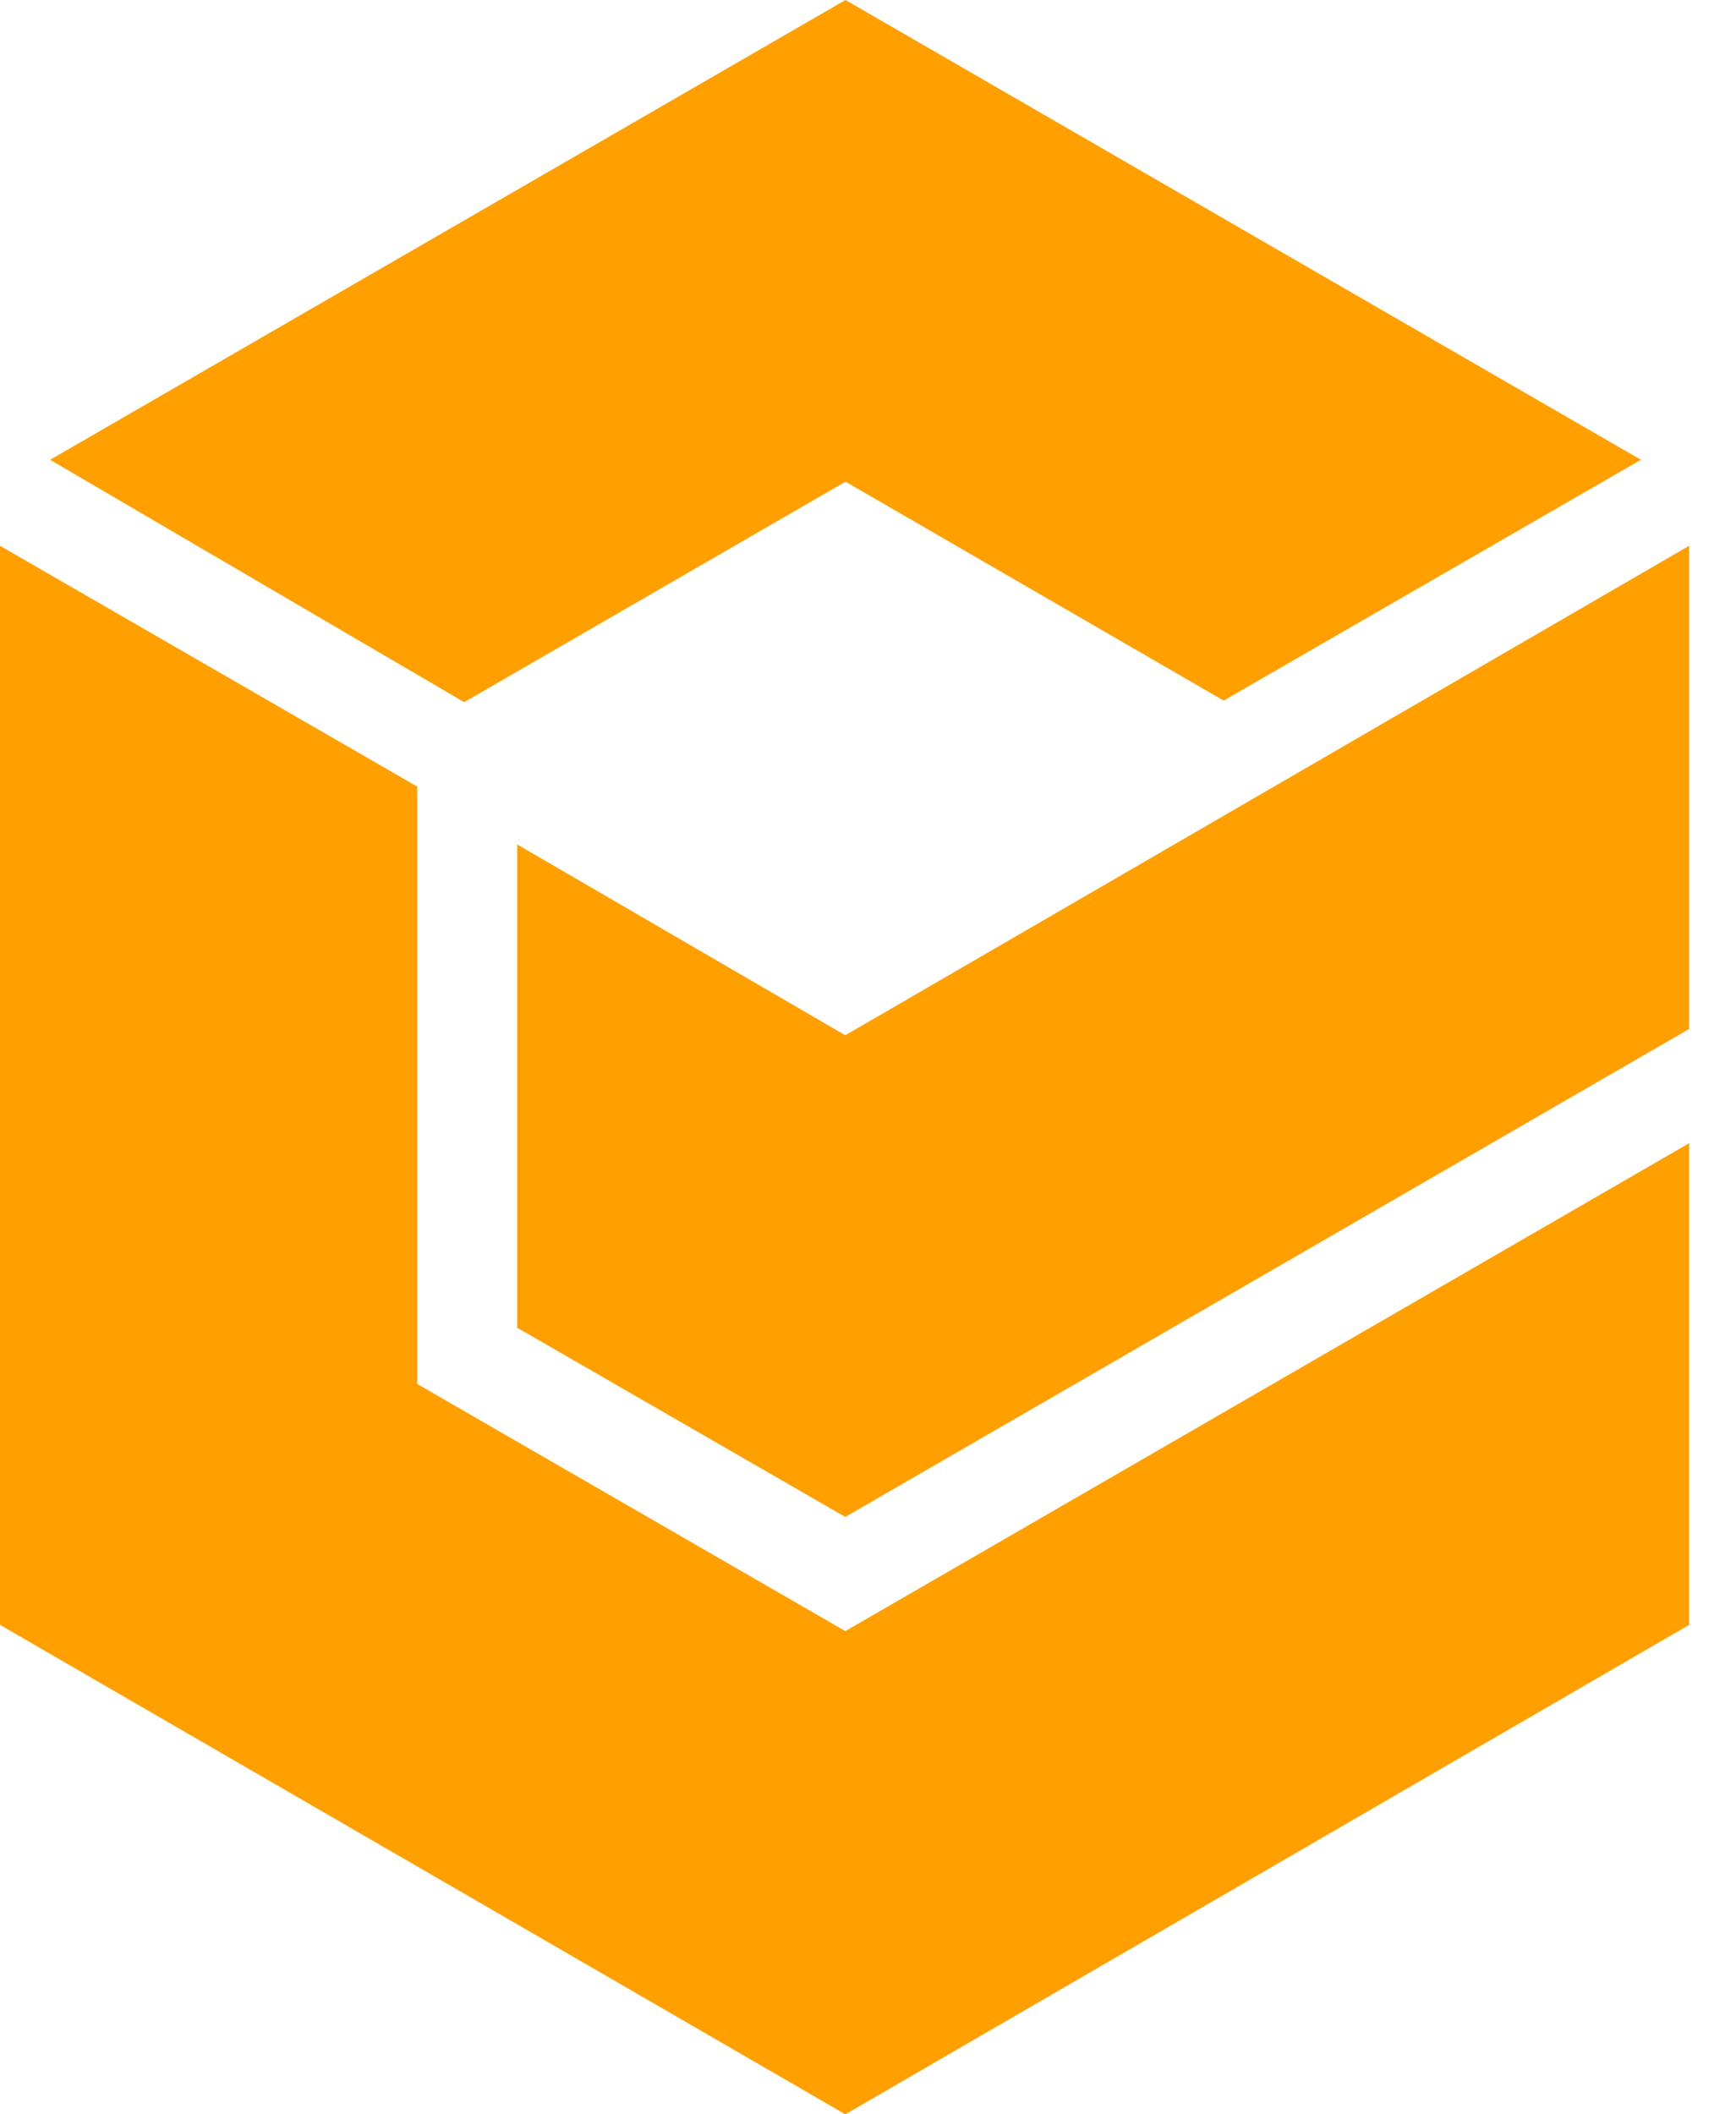
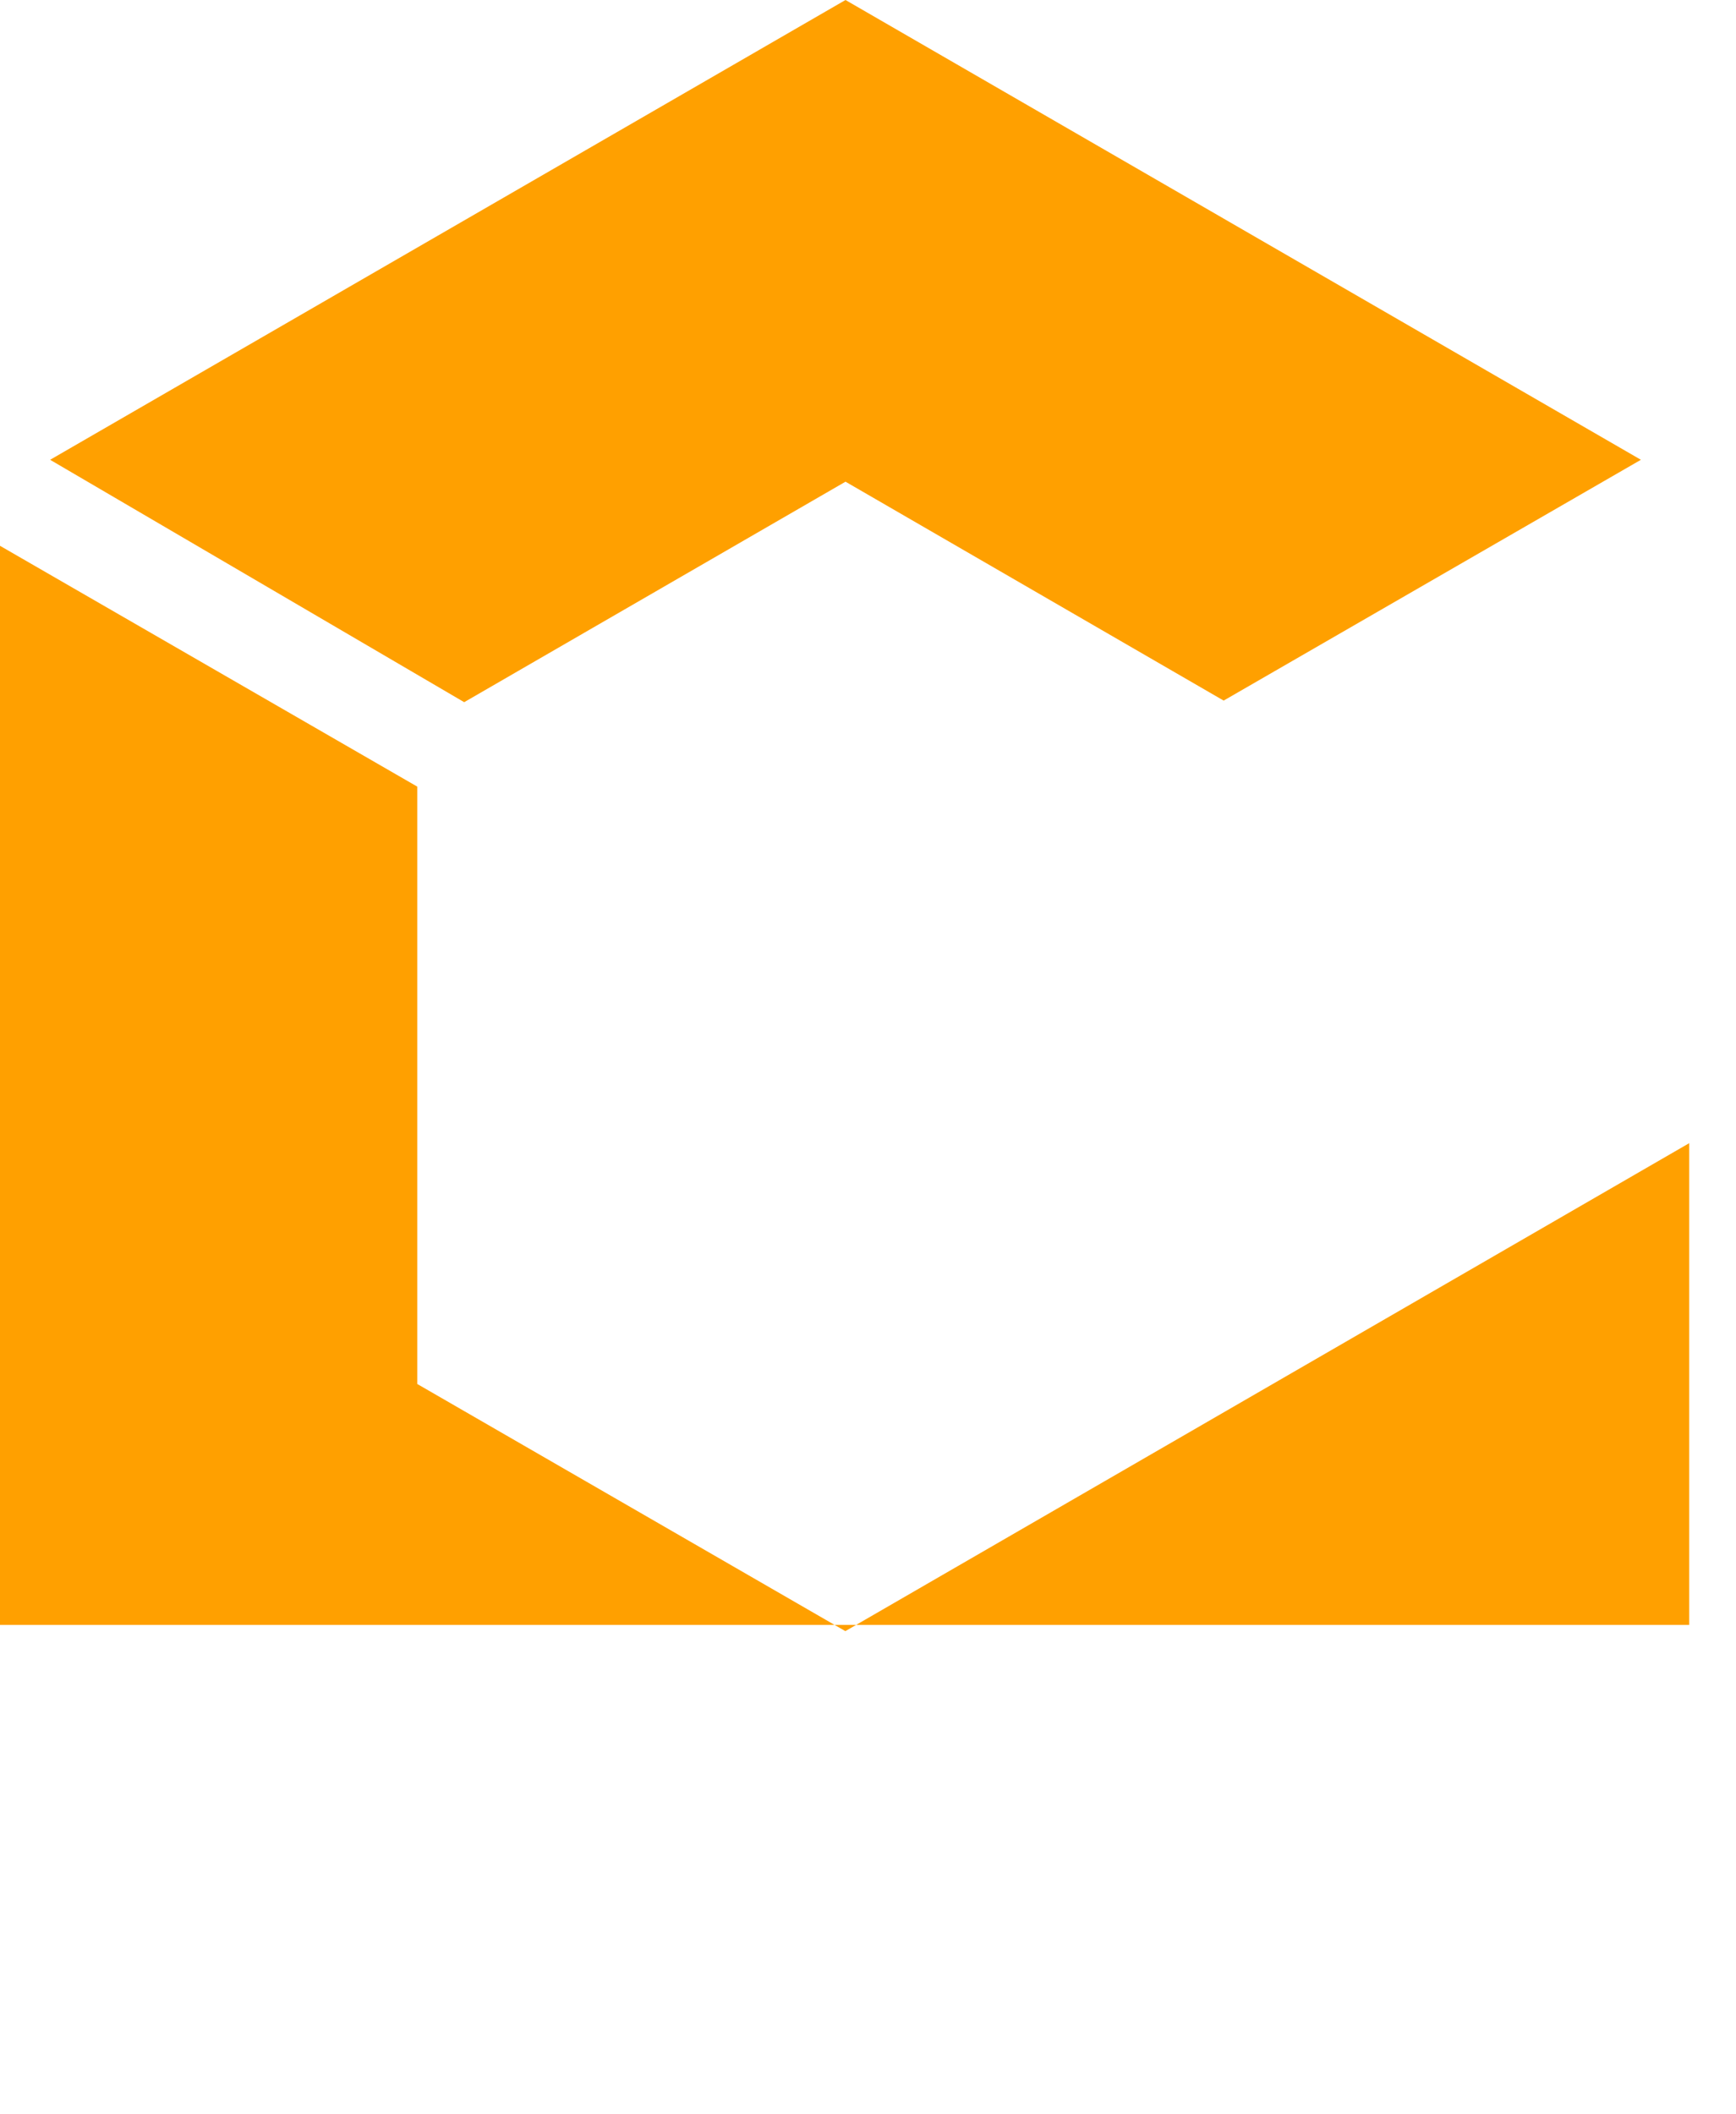
<svg xmlns="http://www.w3.org/2000/svg" width="23" height="28" viewBox="0 0 23 28" fill="none">
-   <path d="M11.199 13.71L6.852 11.183V17.583L11.199 20.089L22.379 13.627V7.228L11.199 13.71Z" fill="#FFA000" />
  <path d="M11.202 6.379L16.212 9.278L21.74 6.089L11.202 0L0.664 6.089L6.15 9.299L11.202 6.379Z" fill="#FFA000" />
-   <path d="M5.528 18.328V10.417L0 7.228V21.518L11.2 28L22.38 21.518V15.139L11.2 21.601L5.528 18.328Z" fill="#FFA000" />
+   <path d="M5.528 18.328V10.417L0 7.228V21.518L22.38 21.518V15.139L11.2 21.601L5.528 18.328Z" fill="#FFA000" />
</svg>